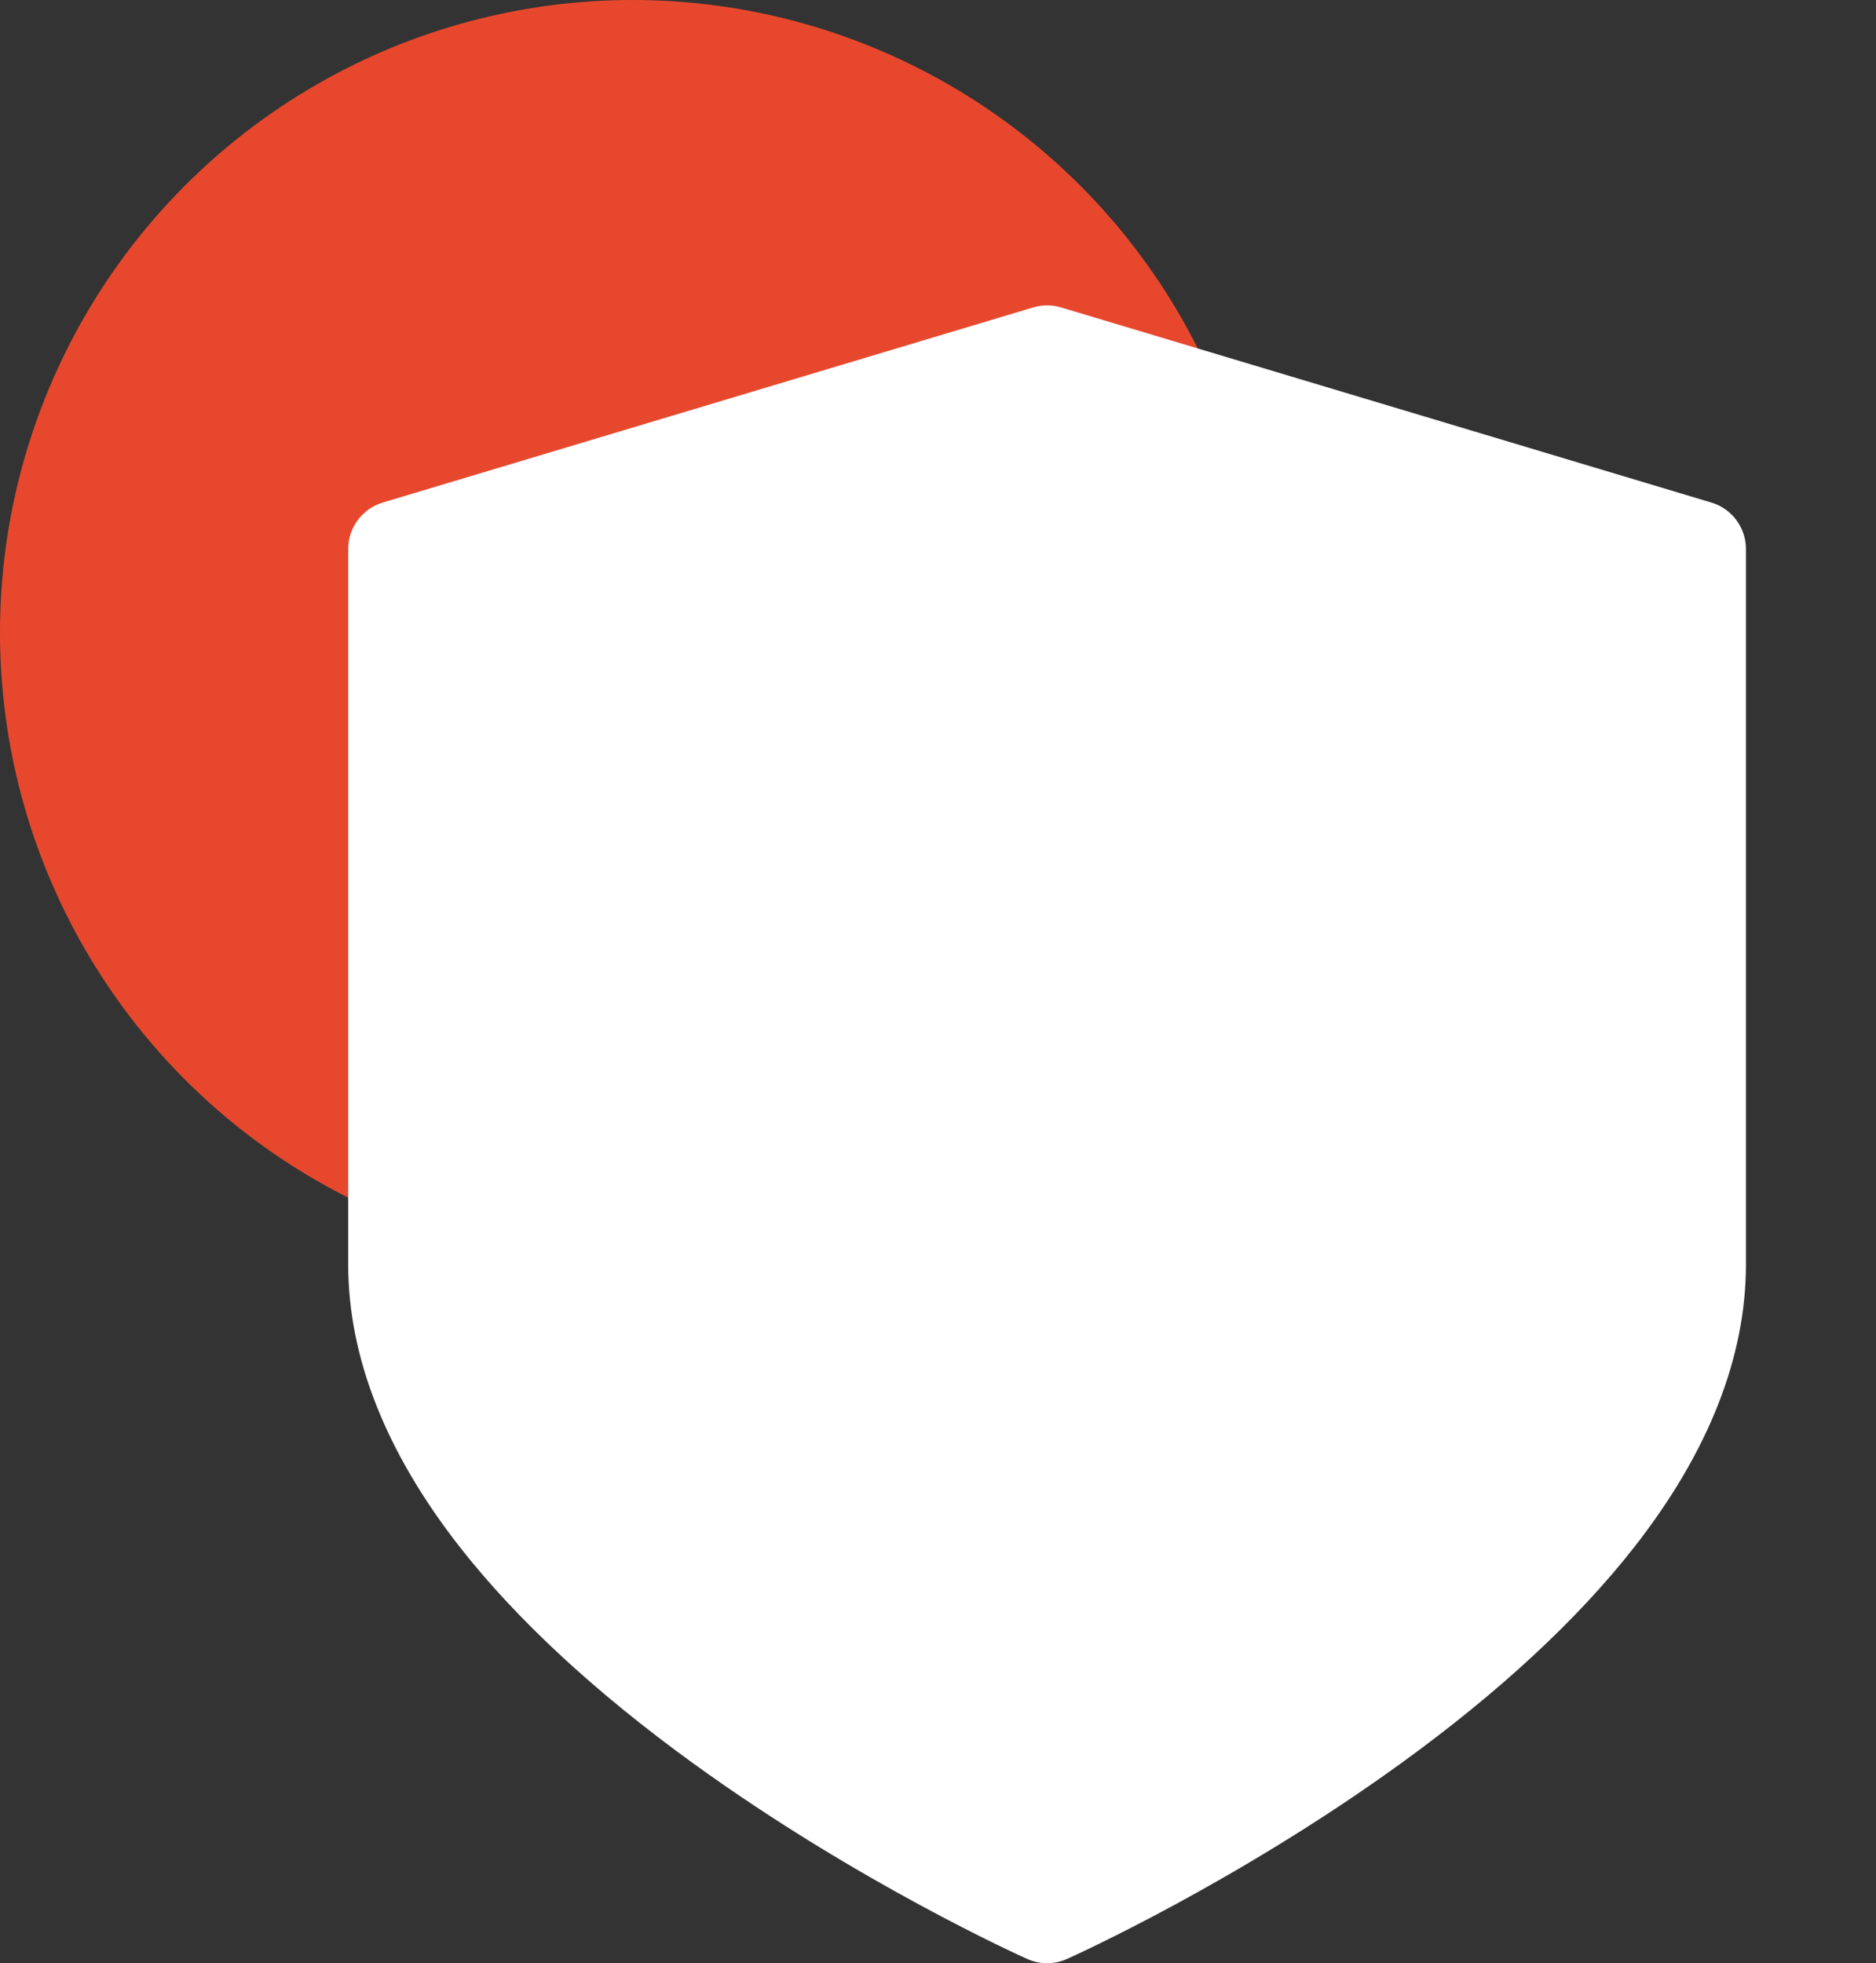
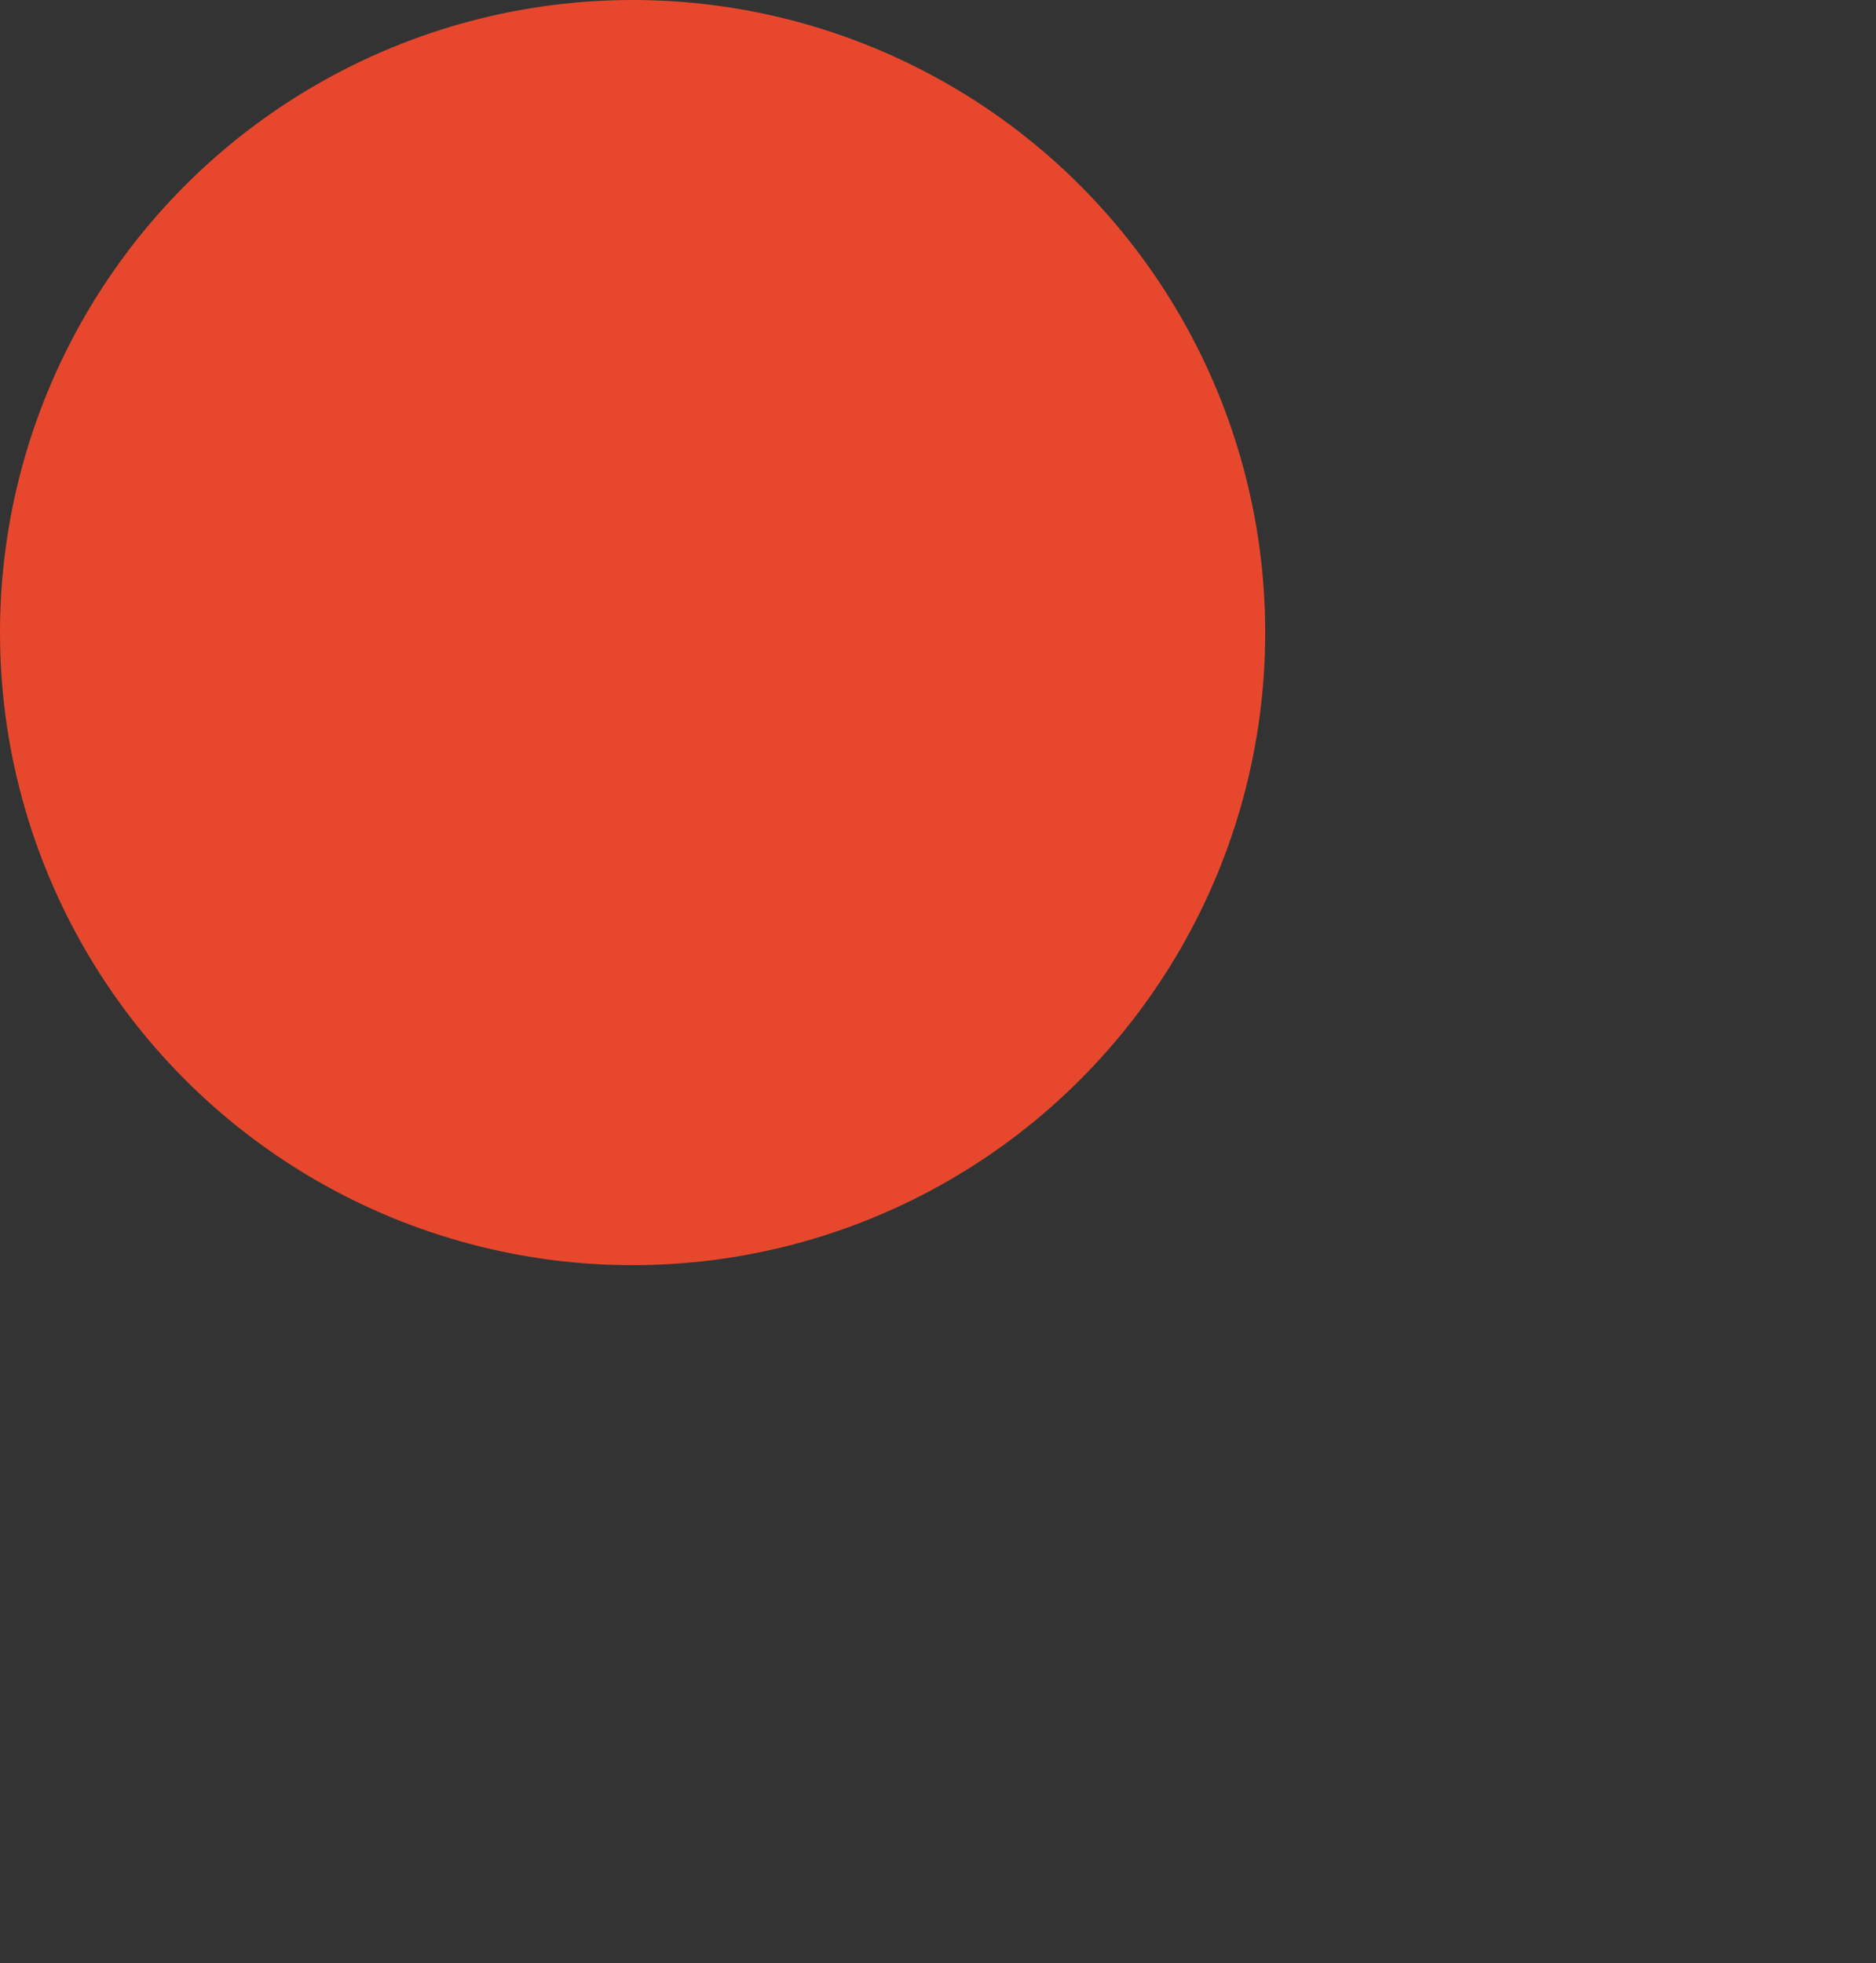
<svg xmlns="http://www.w3.org/2000/svg" width="43" height="45" viewBox="0 0 43 45" fill="none">
  <rect x="0" y="0" width="43" height="45" fill="#333333" stroke="none" />
  <circle cx="14.5" cy="14.5" r="14.5" fill="#E7482D" />
  <g clip-path="url(#clip0)">
-     <path d="M39.226 11.519L24.32 7.047C24.112 6.984 23.889 6.984 23.68 7.047L8.775 11.519C8.304 11.66 7.981 12.093 7.981 12.585V28.981C7.981 31.114 8.845 33.297 10.547 35.47C11.848 37.129 13.647 38.796 15.895 40.423C19.671 43.156 23.389 44.833 23.546 44.903C23.69 44.968 23.845 45 24 45C24.155 45 24.311 44.968 24.455 44.903C24.612 44.833 28.33 43.156 32.106 40.423C34.354 38.796 36.153 37.129 37.453 35.47C39.156 33.297 40.019 31.114 40.019 28.981V12.585C40.019 12.093 39.697 11.66 39.226 11.519Z" fill="white" />
-   </g>
+     </g>
  <defs>
    <clipPath id="clip0">
-       <rect width="38" height="38" fill="white" transform="translate(5 7)" />
-     </clipPath>
+       </clipPath>
  </defs>
</svg>